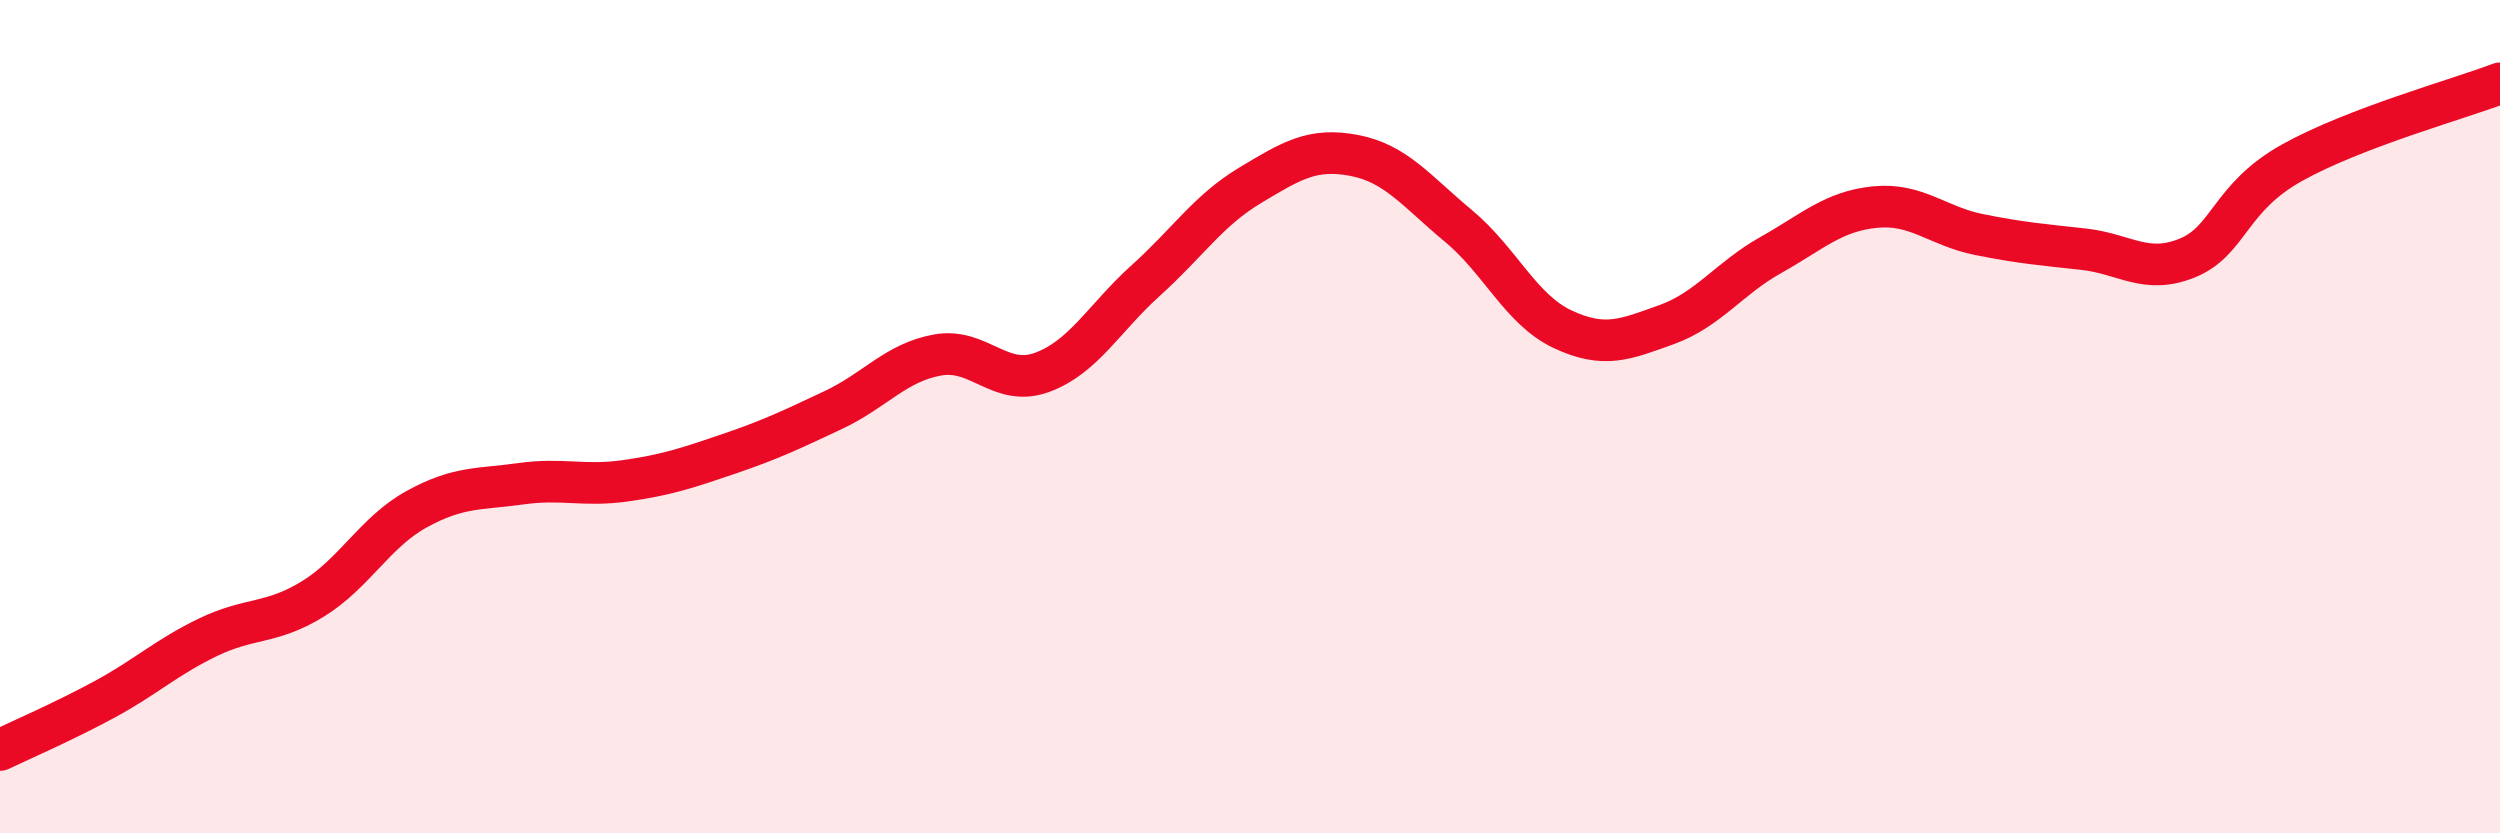
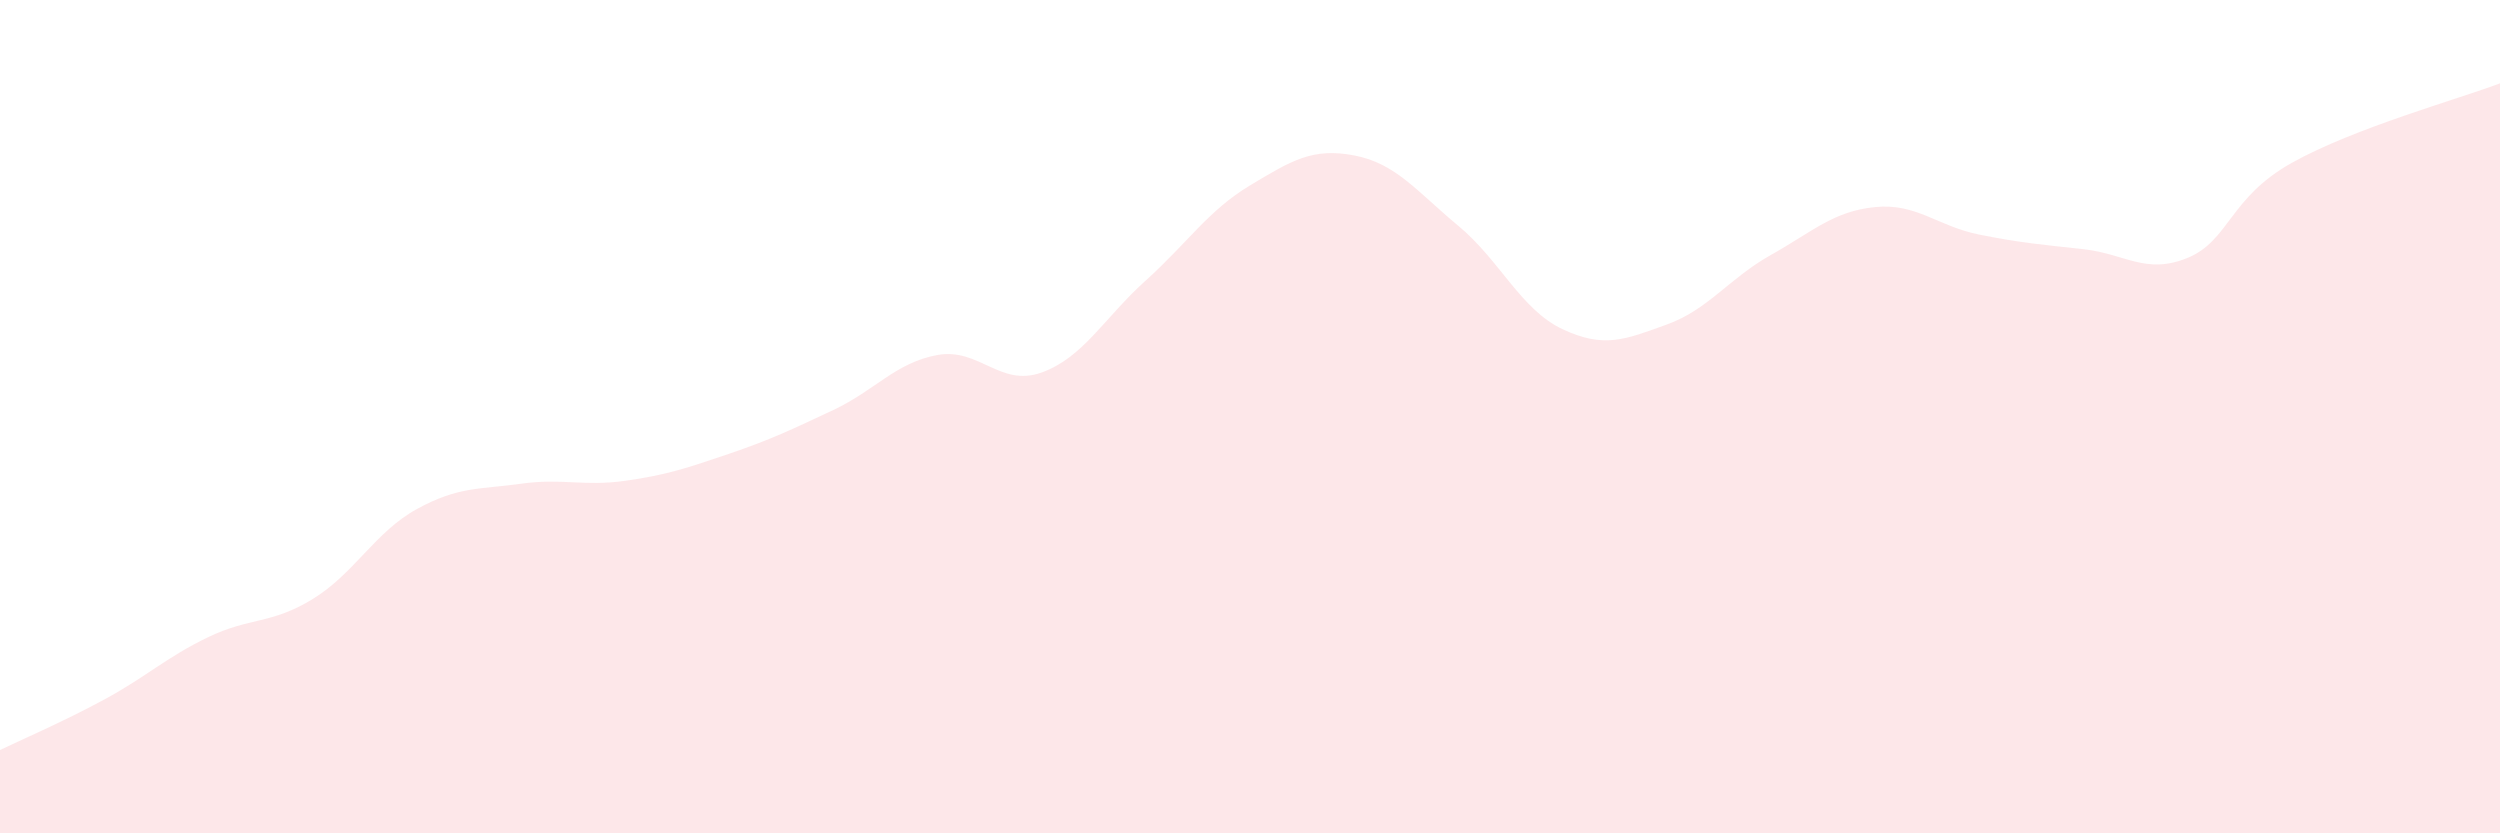
<svg xmlns="http://www.w3.org/2000/svg" width="60" height="20" viewBox="0 0 60 20">
  <path d="M 0,18 C 0.5,17.76 1.5,17.33 2.5,16.79 C 3.5,16.25 4,15.77 5,15.29 C 6,14.81 6.5,14.99 7.5,14.38 C 8.5,13.77 9,12.77 10,12.22 C 11,11.67 11.5,11.75 12.5,11.61 C 13.5,11.47 14,11.68 15,11.54 C 16,11.4 16.5,11.23 17.5,10.89 C 18.5,10.55 19,10.31 20,9.84 C 21,9.37 21.5,8.7 22.5,8.52 C 23.5,8.34 24,9.3 25,8.94 C 26,8.58 26.5,7.63 27.5,6.73 C 28.5,5.83 29,5.05 30,4.45 C 31,3.85 31.5,3.54 32.5,3.73 C 33.5,3.92 34,4.59 35,5.42 C 36,6.25 36.5,7.43 37.5,7.9 C 38.5,8.37 39,8.15 40,7.79 C 41,7.43 41.5,6.68 42.5,6.12 C 43.5,5.56 44,5.07 45,4.97 C 46,4.87 46.5,5.43 47.5,5.63 C 48.5,5.83 49,5.87 50,5.98 C 51,6.09 51.5,6.6 52.5,6.19 C 53.5,5.78 53.5,4.75 55,3.91 C 56.5,3.07 59,2.38 60,2L60 20L0 20Z" fill="#EB0A25" opacity="0.1" stroke-linecap="round" stroke-linejoin="round" />
-   <path d="M 0,18 C 0.5,17.76 1.5,17.33 2.5,16.79 C 3.5,16.25 4,15.77 5,15.29 C 6,14.81 6.5,14.99 7.5,14.38 C 8.5,13.77 9,12.77 10,12.22 C 11,11.67 11.5,11.75 12.5,11.61 C 13.5,11.47 14,11.68 15,11.54 C 16,11.4 16.5,11.23 17.5,10.89 C 18.5,10.55 19,10.31 20,9.84 C 21,9.37 21.5,8.7 22.5,8.52 C 23.5,8.34 24,9.3 25,8.94 C 26,8.58 26.5,7.63 27.5,6.73 C 28.5,5.83 29,5.05 30,4.45 C 31,3.85 31.5,3.54 32.5,3.73 C 33.5,3.92 34,4.59 35,5.42 C 36,6.25 36.5,7.43 37.5,7.9 C 38.5,8.37 39,8.15 40,7.79 C 41,7.43 41.5,6.68 42.5,6.12 C 43.5,5.56 44,5.07 45,4.97 C 46,4.87 46.5,5.43 47.5,5.63 C 48.5,5.83 49,5.87 50,5.98 C 51,6.09 51.5,6.6 52.5,6.19 C 53.5,5.78 53.5,4.75 55,3.91 C 56.5,3.07 59,2.38 60,2" stroke="#EB0A25" stroke-width="1" fill="none" stroke-linecap="round" stroke-linejoin="round" />
</svg>